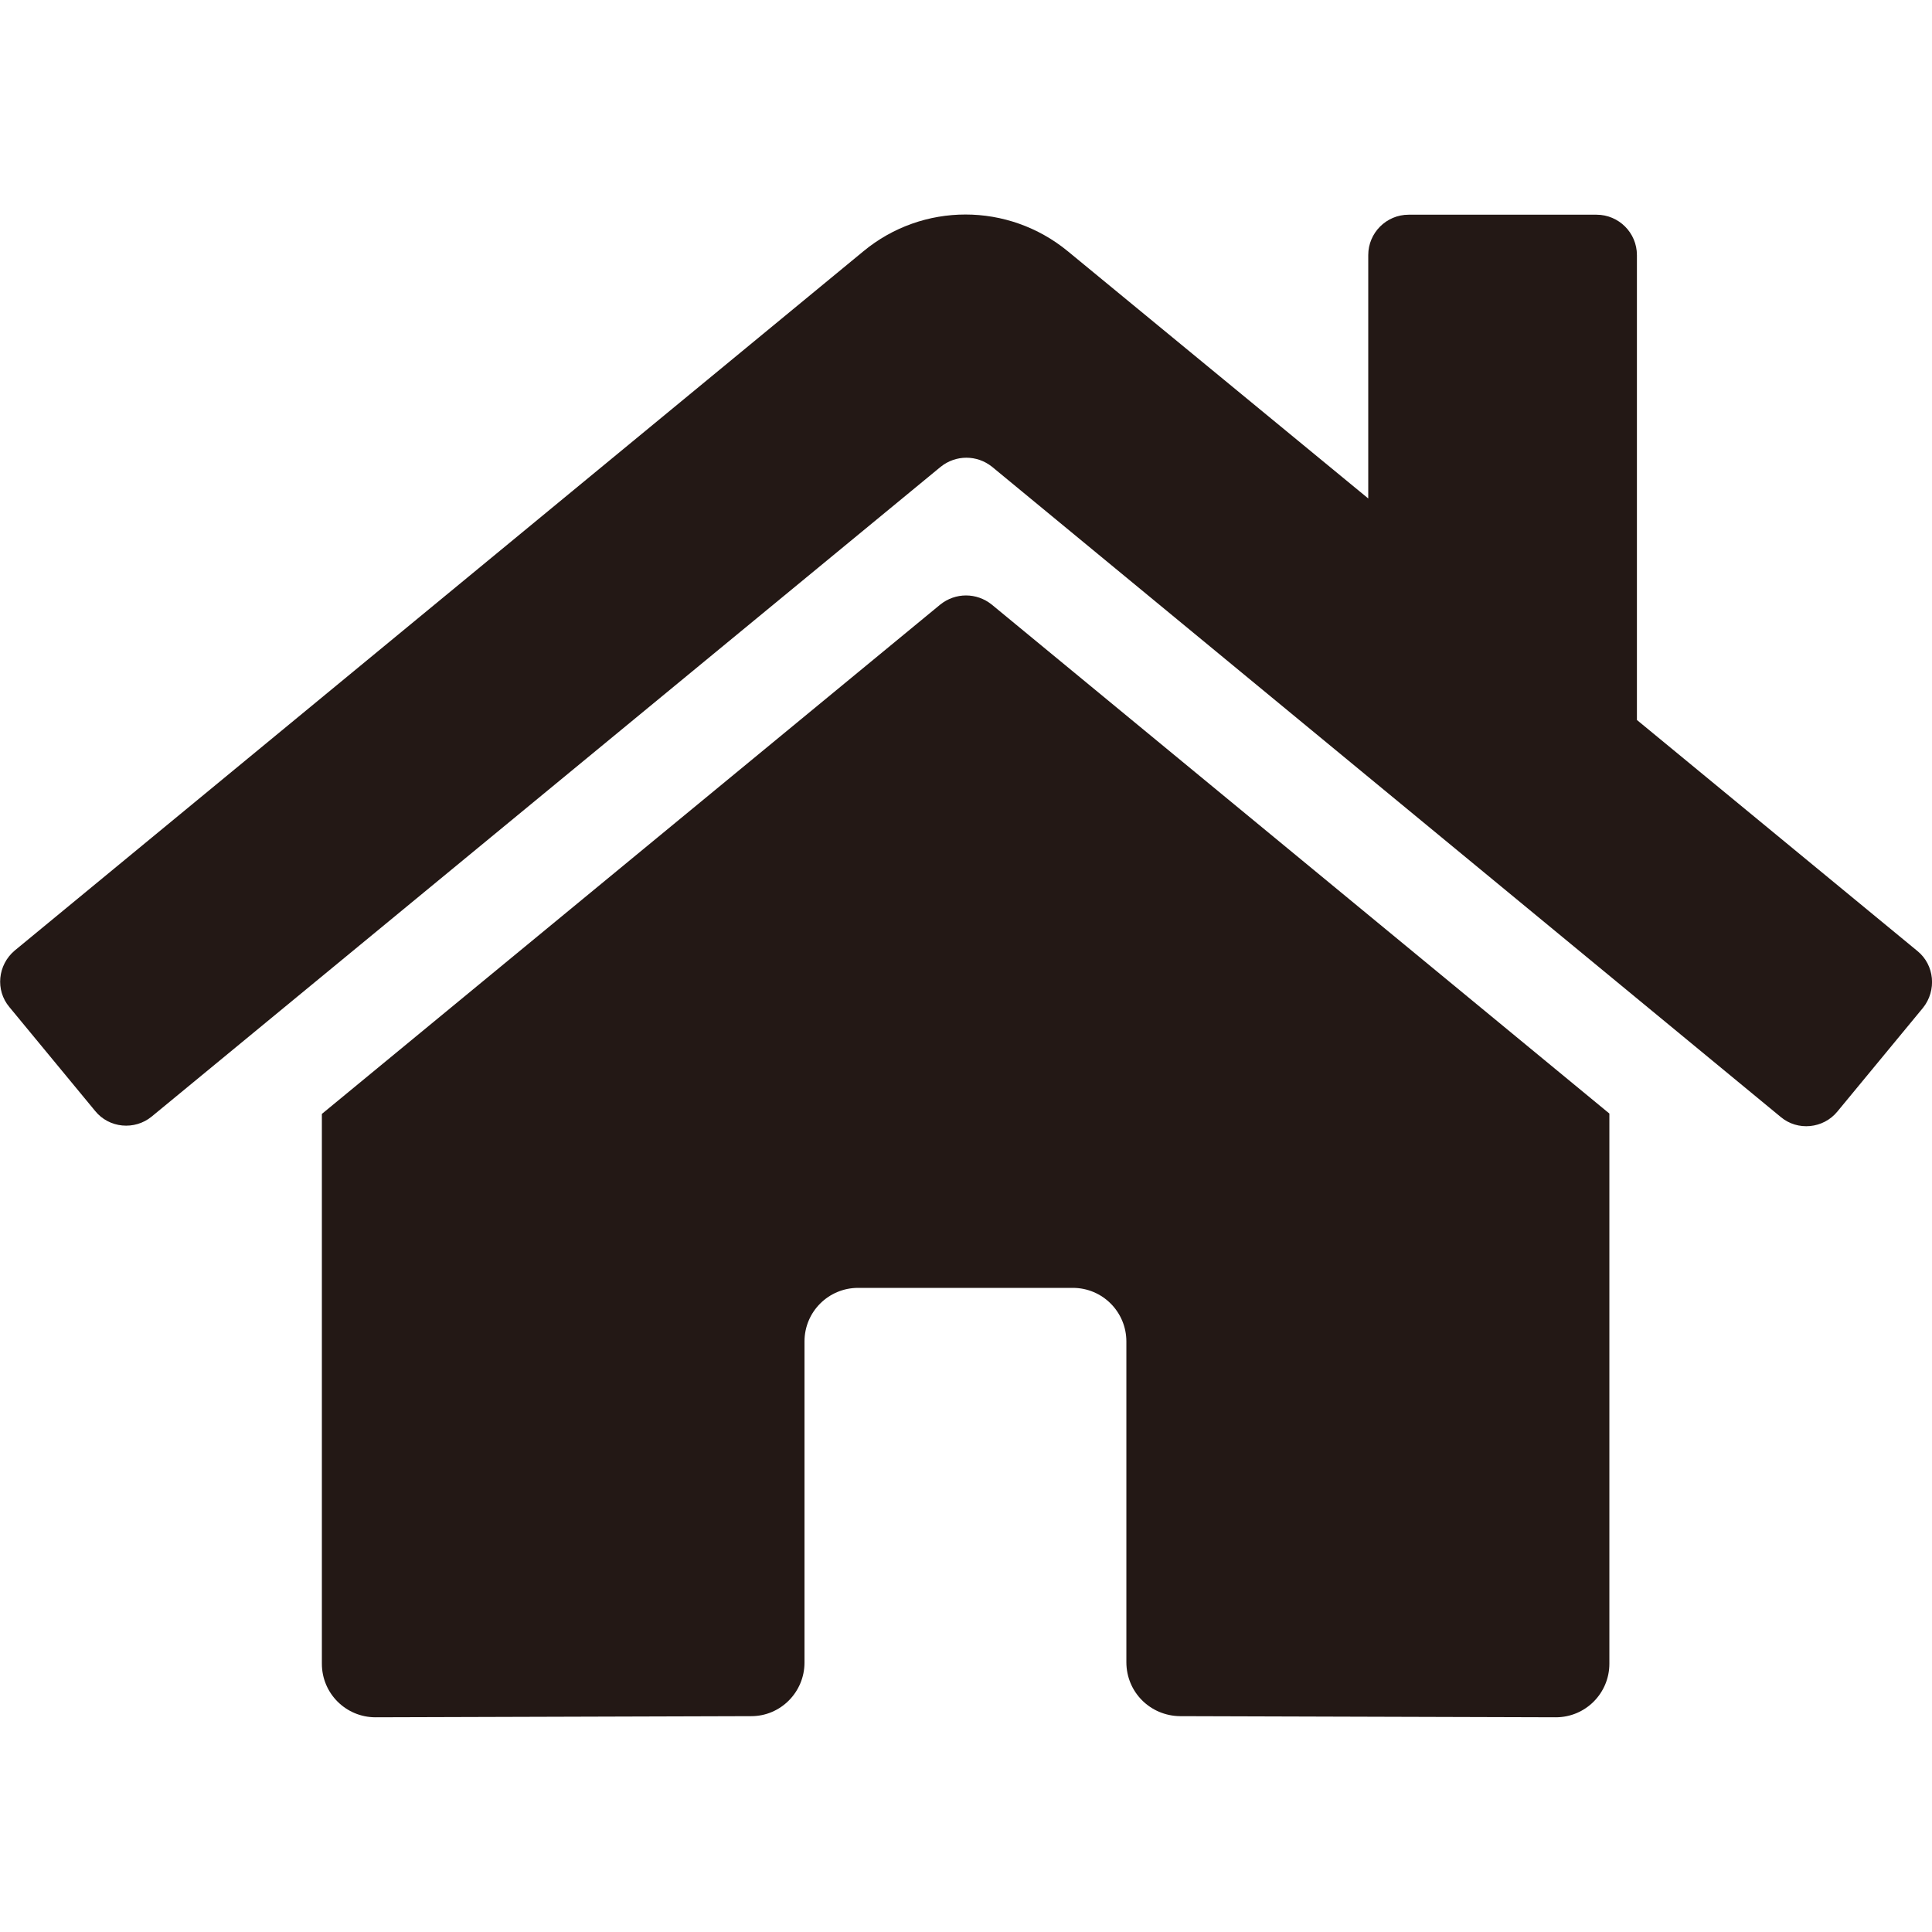
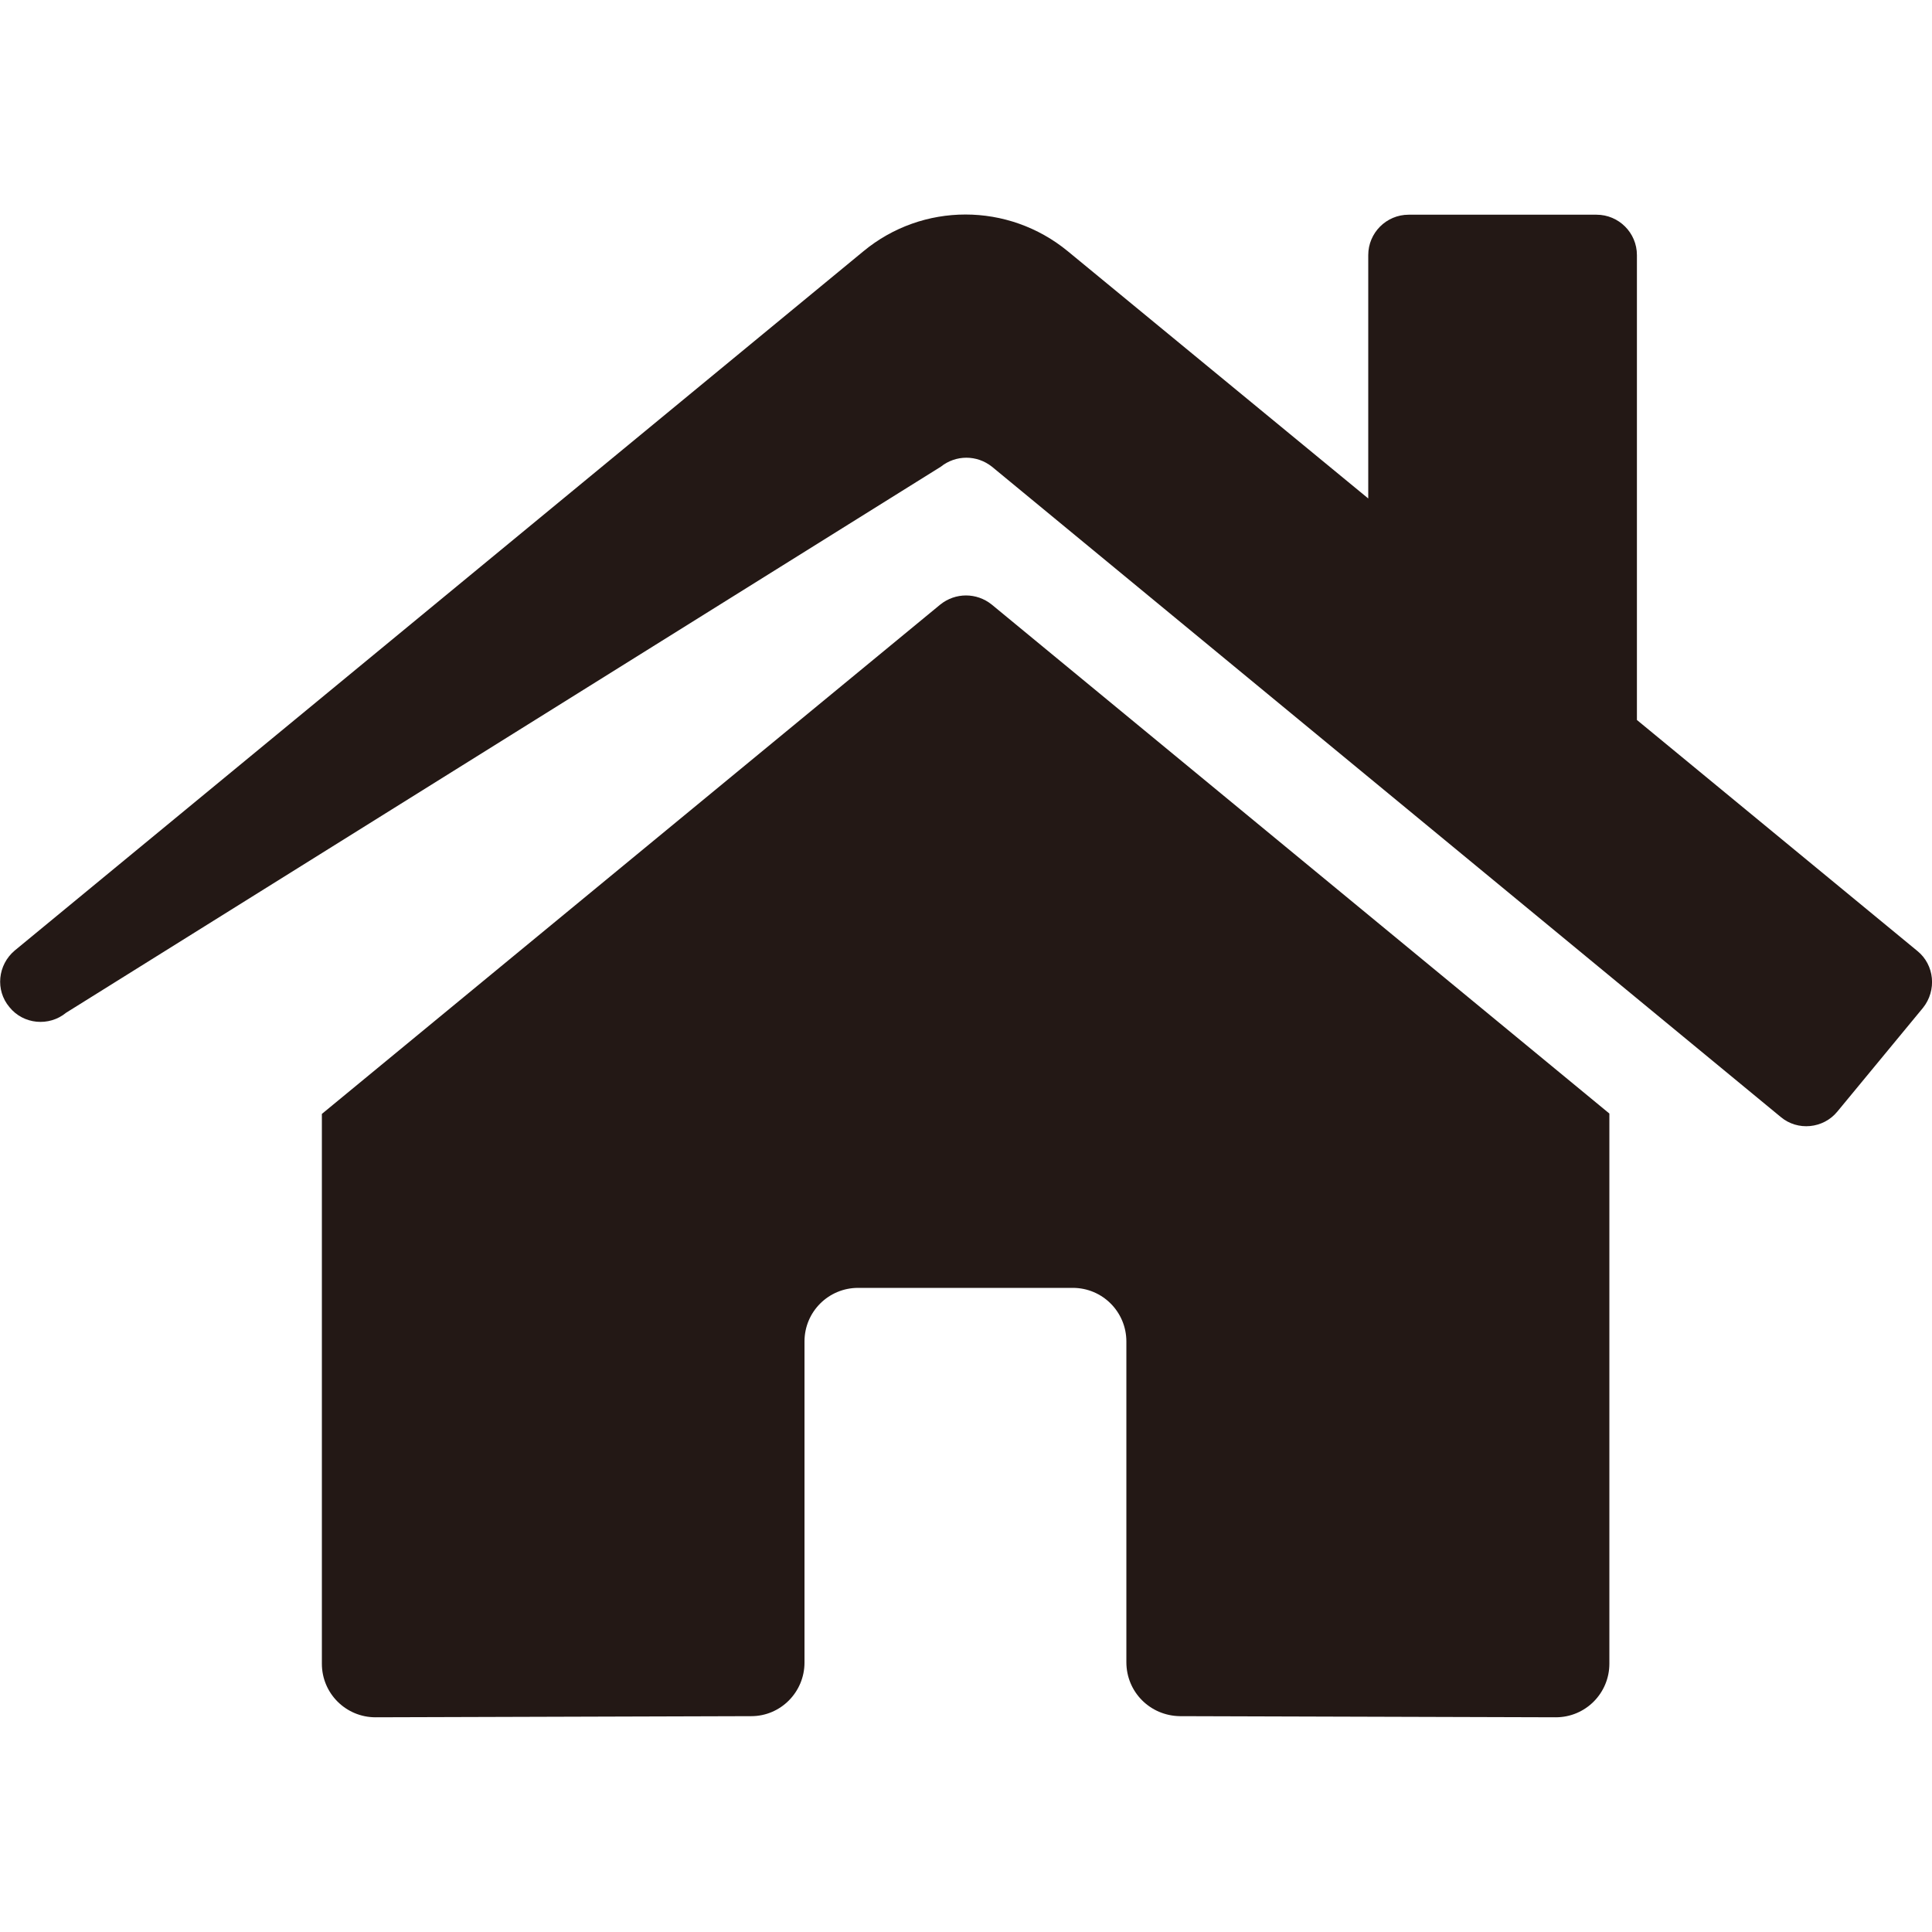
<svg xmlns="http://www.w3.org/2000/svg" id="_レイヤー_1" data-name="レイヤー_1" version="1.1" viewBox="0 0 512 512">
  <defs>
    <style>
      .st0 {
        fill: #231815;
      }
    </style>
  </defs>
-   <path class="st0" d="M249.2,160.2l-163.9,135v145.7c0,7.9,6.4,14.2,14.2,14.2l99.6-.3c7.8,0,14.1-6.4,14.1-14.2v-85.1c0-7.9,6.4-14.2,14.2-14.2h56.9c7.9,0,14.2,6.4,14.2,14.2v85c0,7.9,6.3,14.2,14.2,14.3h0l99.6.3c7.9,0,14.2-6.4,14.2-14.2v-145.8l-163.7-134.9c-4-3.2-9.6-3.2-13.6,0h0ZM508.1,252l-74.3-61.2v-123.2c0-5.9-4.8-10.7-10.7-10.7h-49.8c-5.9,0-10.7,4.8-10.7,10.7v64.5l-79.6-65.5c-15.8-13-38.5-13-54.2,0L3.9,251.9c-4.5,3.8-5.2,10.5-1.4,15h0l22.7,27.5c3.7,4.6,10.5,5.2,15,1.5h0L249.3,123.7c4-3.2,9.6-3.2,13.6,0l209,172.3c4.5,3.8,11.3,3.1,15-1.4h0l22.7-27.5c3.7-4.6,3.1-11.4-1.5-15.1h0Z" />
+   <path class="st0" d="M249.2,160.2l-163.9,135v145.7c0,7.9,6.4,14.2,14.2,14.2l99.6-.3c7.8,0,14.1-6.4,14.1-14.2v-85.1c0-7.9,6.4-14.2,14.2-14.2h56.9c7.9,0,14.2,6.4,14.2,14.2v85c0,7.9,6.3,14.2,14.2,14.3h0l99.6.3c7.9,0,14.2-6.4,14.2-14.2v-145.8l-163.7-134.9c-4-3.2-9.6-3.2-13.6,0h0ZM508.1,252l-74.3-61.2v-123.2c0-5.9-4.8-10.7-10.7-10.7h-49.8c-5.9,0-10.7,4.8-10.7,10.7v64.5l-79.6-65.5c-15.8-13-38.5-13-54.2,0L3.9,251.9c-4.5,3.8-5.2,10.5-1.4,15h0c3.7,4.6,10.5,5.2,15,1.5h0L249.3,123.7c4-3.2,9.6-3.2,13.6,0l209,172.3c4.5,3.8,11.3,3.1,15-1.4h0l22.7-27.5c3.7-4.6,3.1-11.4-1.5-15.1h0Z" />
</svg>